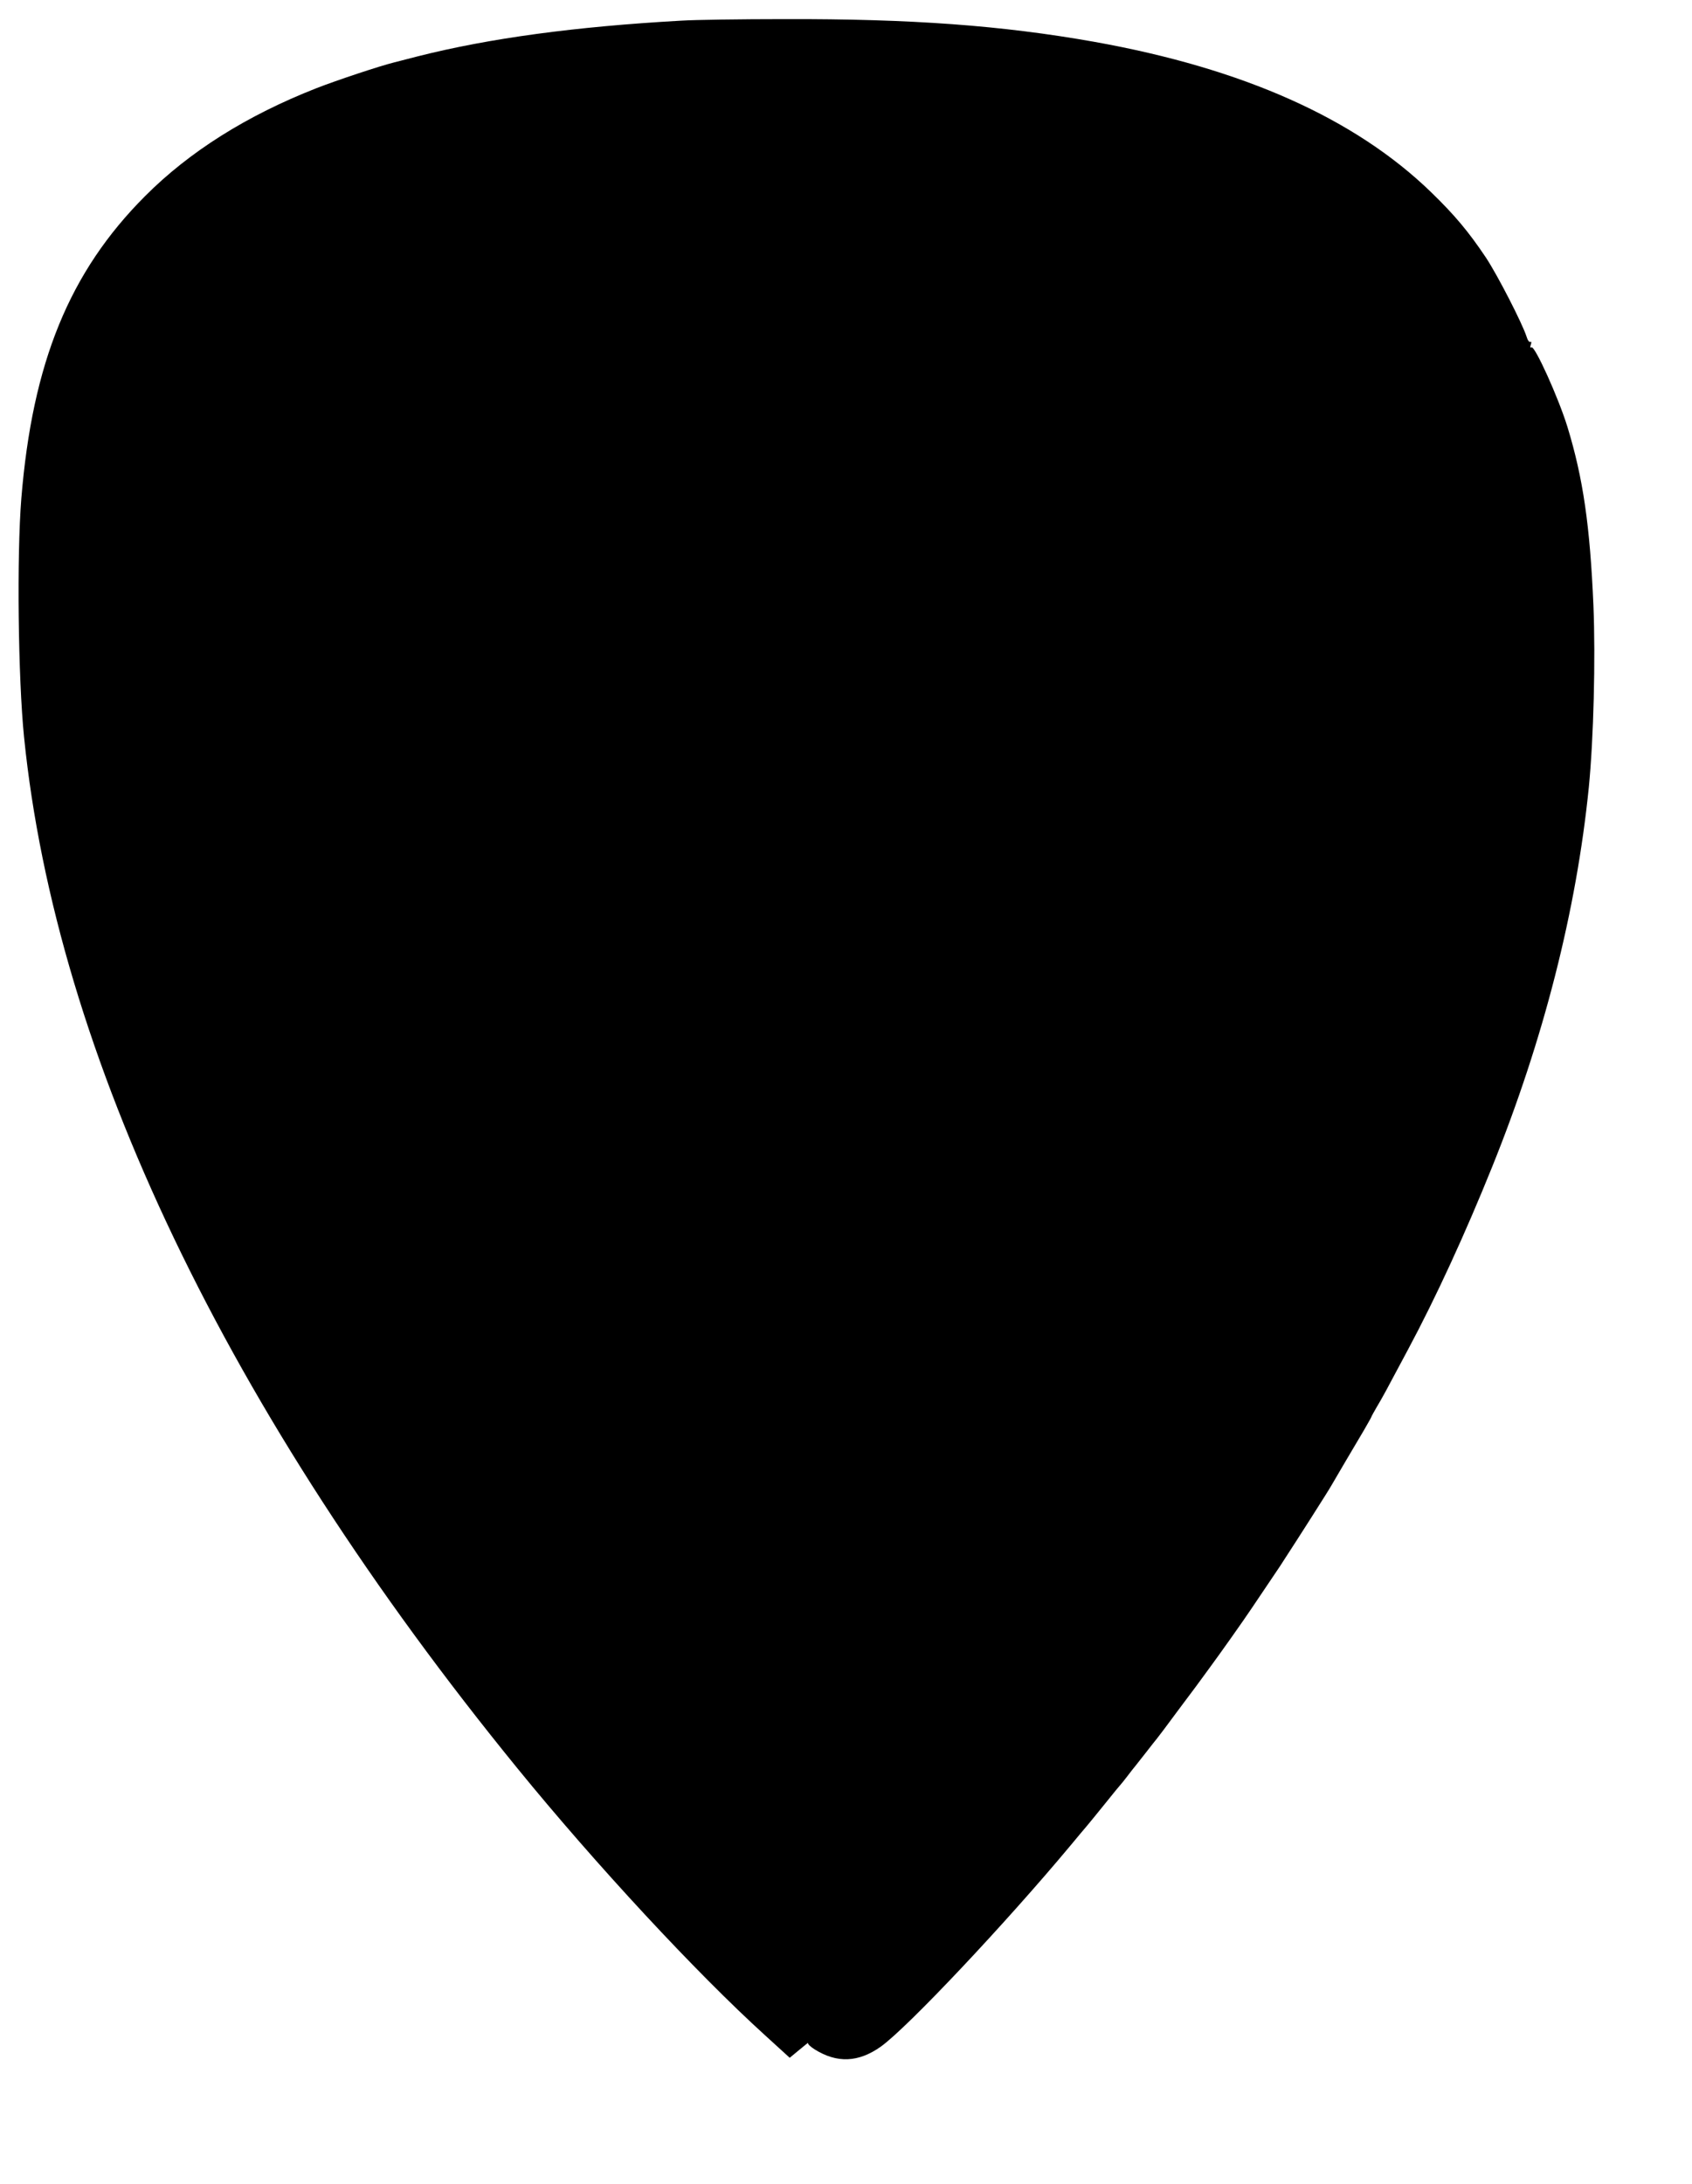
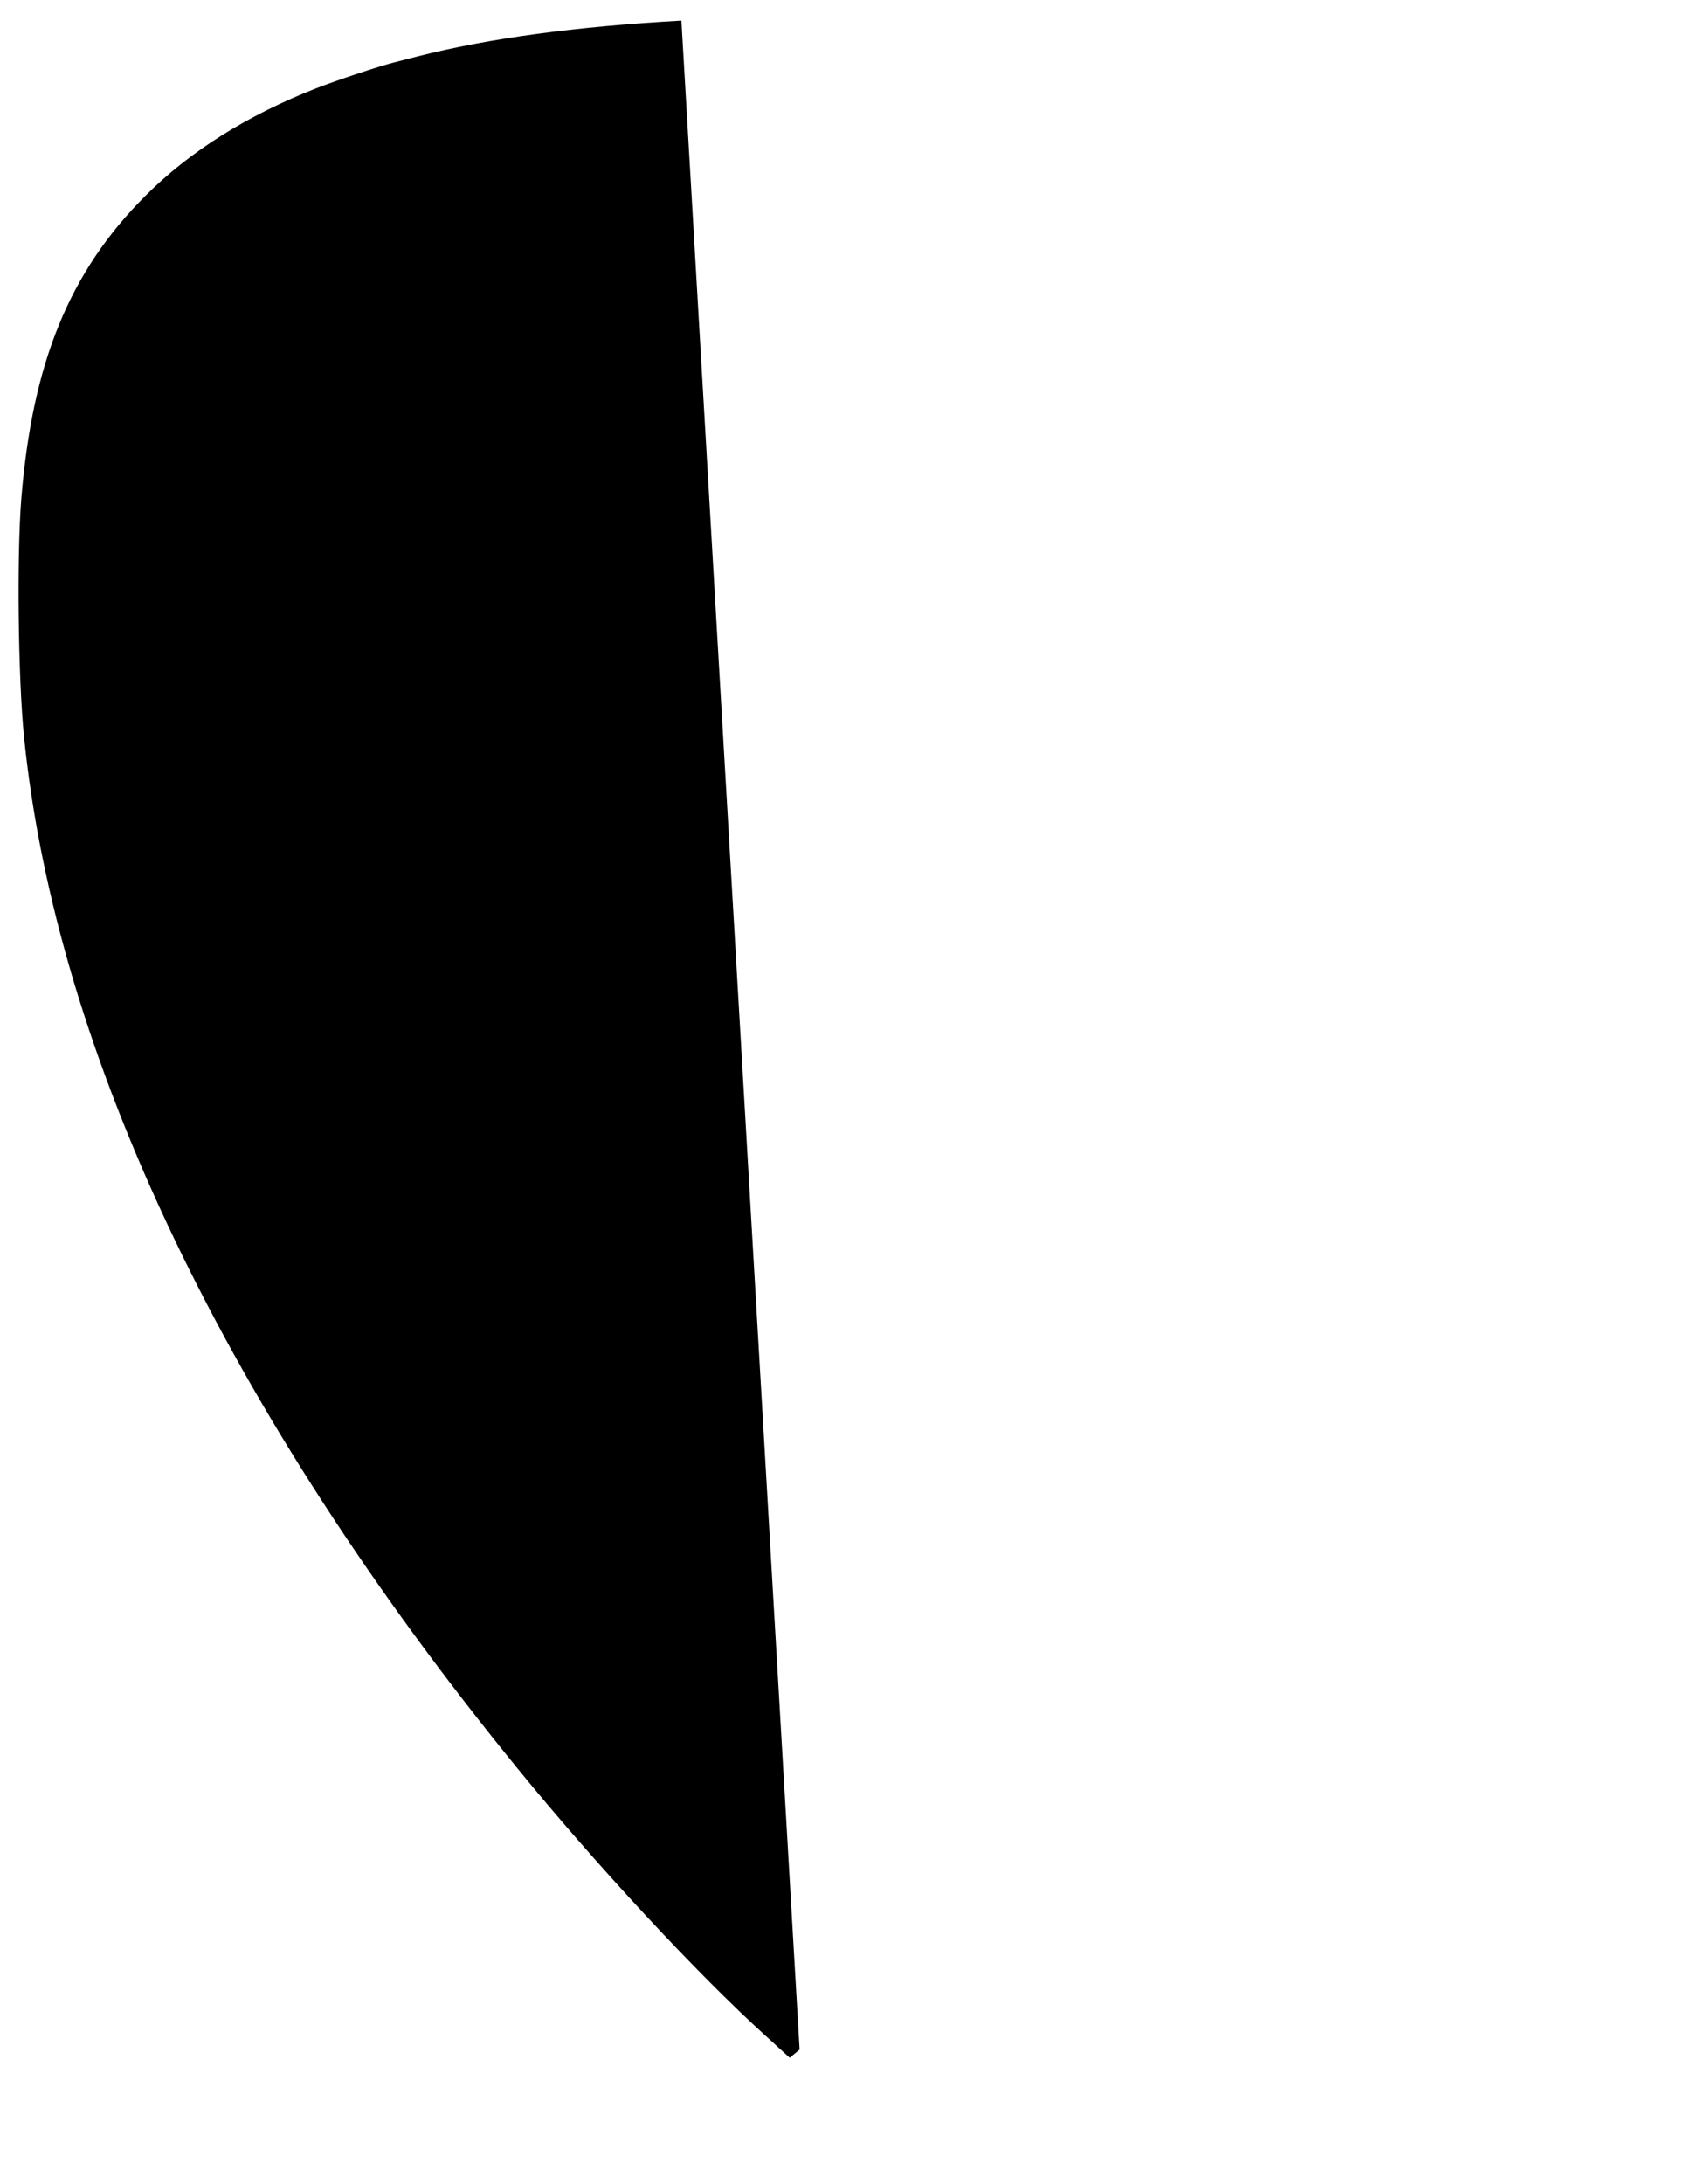
<svg xmlns="http://www.w3.org/2000/svg" version="1.0" width="992pt" height="1280pt" viewBox="0 0 992 1280" preserveAspectRatio="xMidYMid meet">
  <g transform="translate(0,1280) scale(0.1,-0.1)" fill="#000000" stroke="none">
-     <path d="M3995 12679 c-624 -35 -1125 -103 -1545 -209 -63 -16 -126 -32 -140 -36 -88 -22 -337 -105 -455 -151 -408 -160 -745 -372 -1005 -633 -443 -444 -660 -975 -725 -1772 -27 -336 -19 -1052 16 -1398 188 -1861 1193 -3960 2893 -6045 458 -562 1047 -1197 1449 -1562 l147 -134 58 48 c31 26 54 44 50 39 -4 -5 12 -21 37 -37 132 -83 258 -78 390 16 157 113 729 720 1111 1178 42 51 86 103 98 117 12 14 59 72 106 130 46 58 87 107 90 110 3 3 21 25 40 50 19 25 40 52 47 60 6 8 35 44 63 80 28 36 56 72 63 80 7 8 61 80 120 160 112 150 116 154 189 255 57 77 198 276 246 348 20 30 64 95 97 144 33 49 65 96 70 104 6 9 19 29 29 45 61 93 257 400 271 426 15 26 141 241 192 326 23 40 43 75 43 77 0 2 14 28 31 57 34 57 51 88 184 338 165 308 337 683 493 1070 302 748 494 1502 567 2225 28 283 40 754 27 1067 -20 465 -60 744 -152 1045 -53 172 -192 479 -211 467 -8 -4 -9 1 -4 16 5 14 3 20 -3 16 -6 -3 -16 10 -22 31 -25 78 -171 362 -238 463 -101 151 -183 249 -320 382 -447 434 -1104 727 -1977 883 -541 96 -1073 135 -1815 133 -256 0 -528 -4 -605 -9z" />
+     <path d="M3995 12679 c-624 -35 -1125 -103 -1545 -209 -63 -16 -126 -32 -140 -36 -88 -22 -337 -105 -455 -151 -408 -160 -745 -372 -1005 -633 -443 -444 -660 -975 -725 -1772 -27 -336 -19 -1052 16 -1398 188 -1861 1193 -3960 2893 -6045 458 -562 1047 -1197 1449 -1562 l147 -134 58 48 z" />
  </g>
</svg>